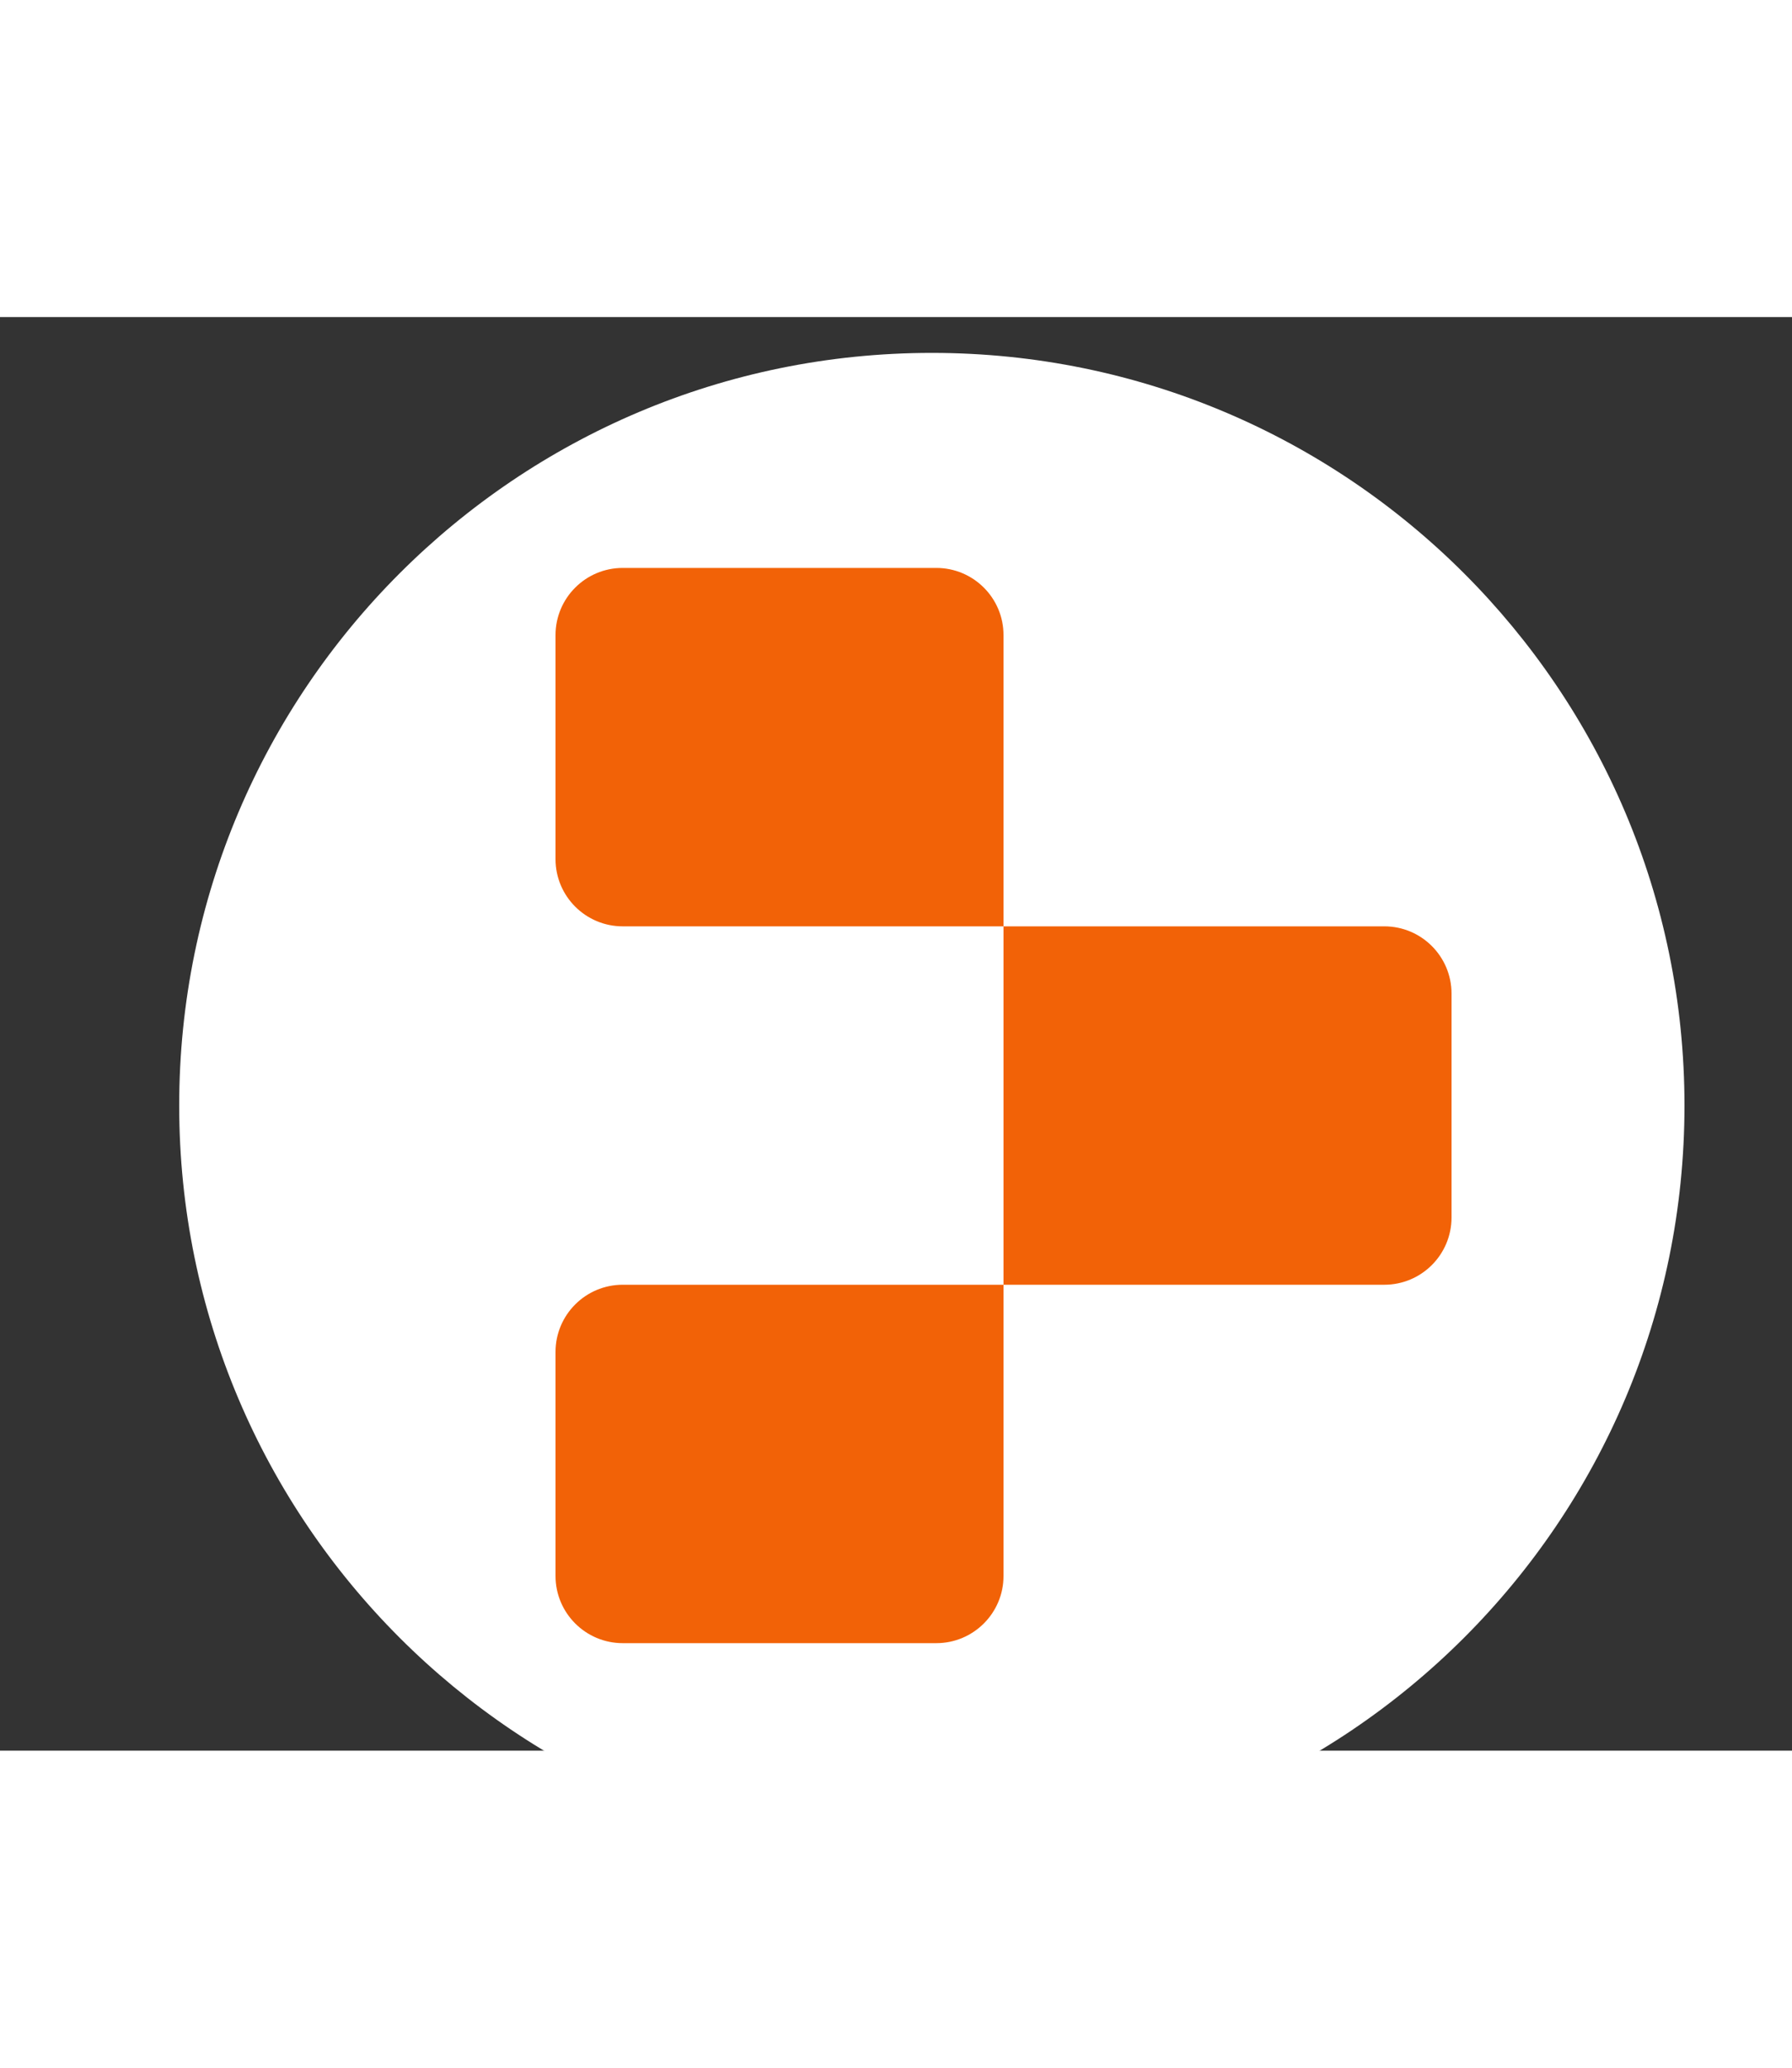
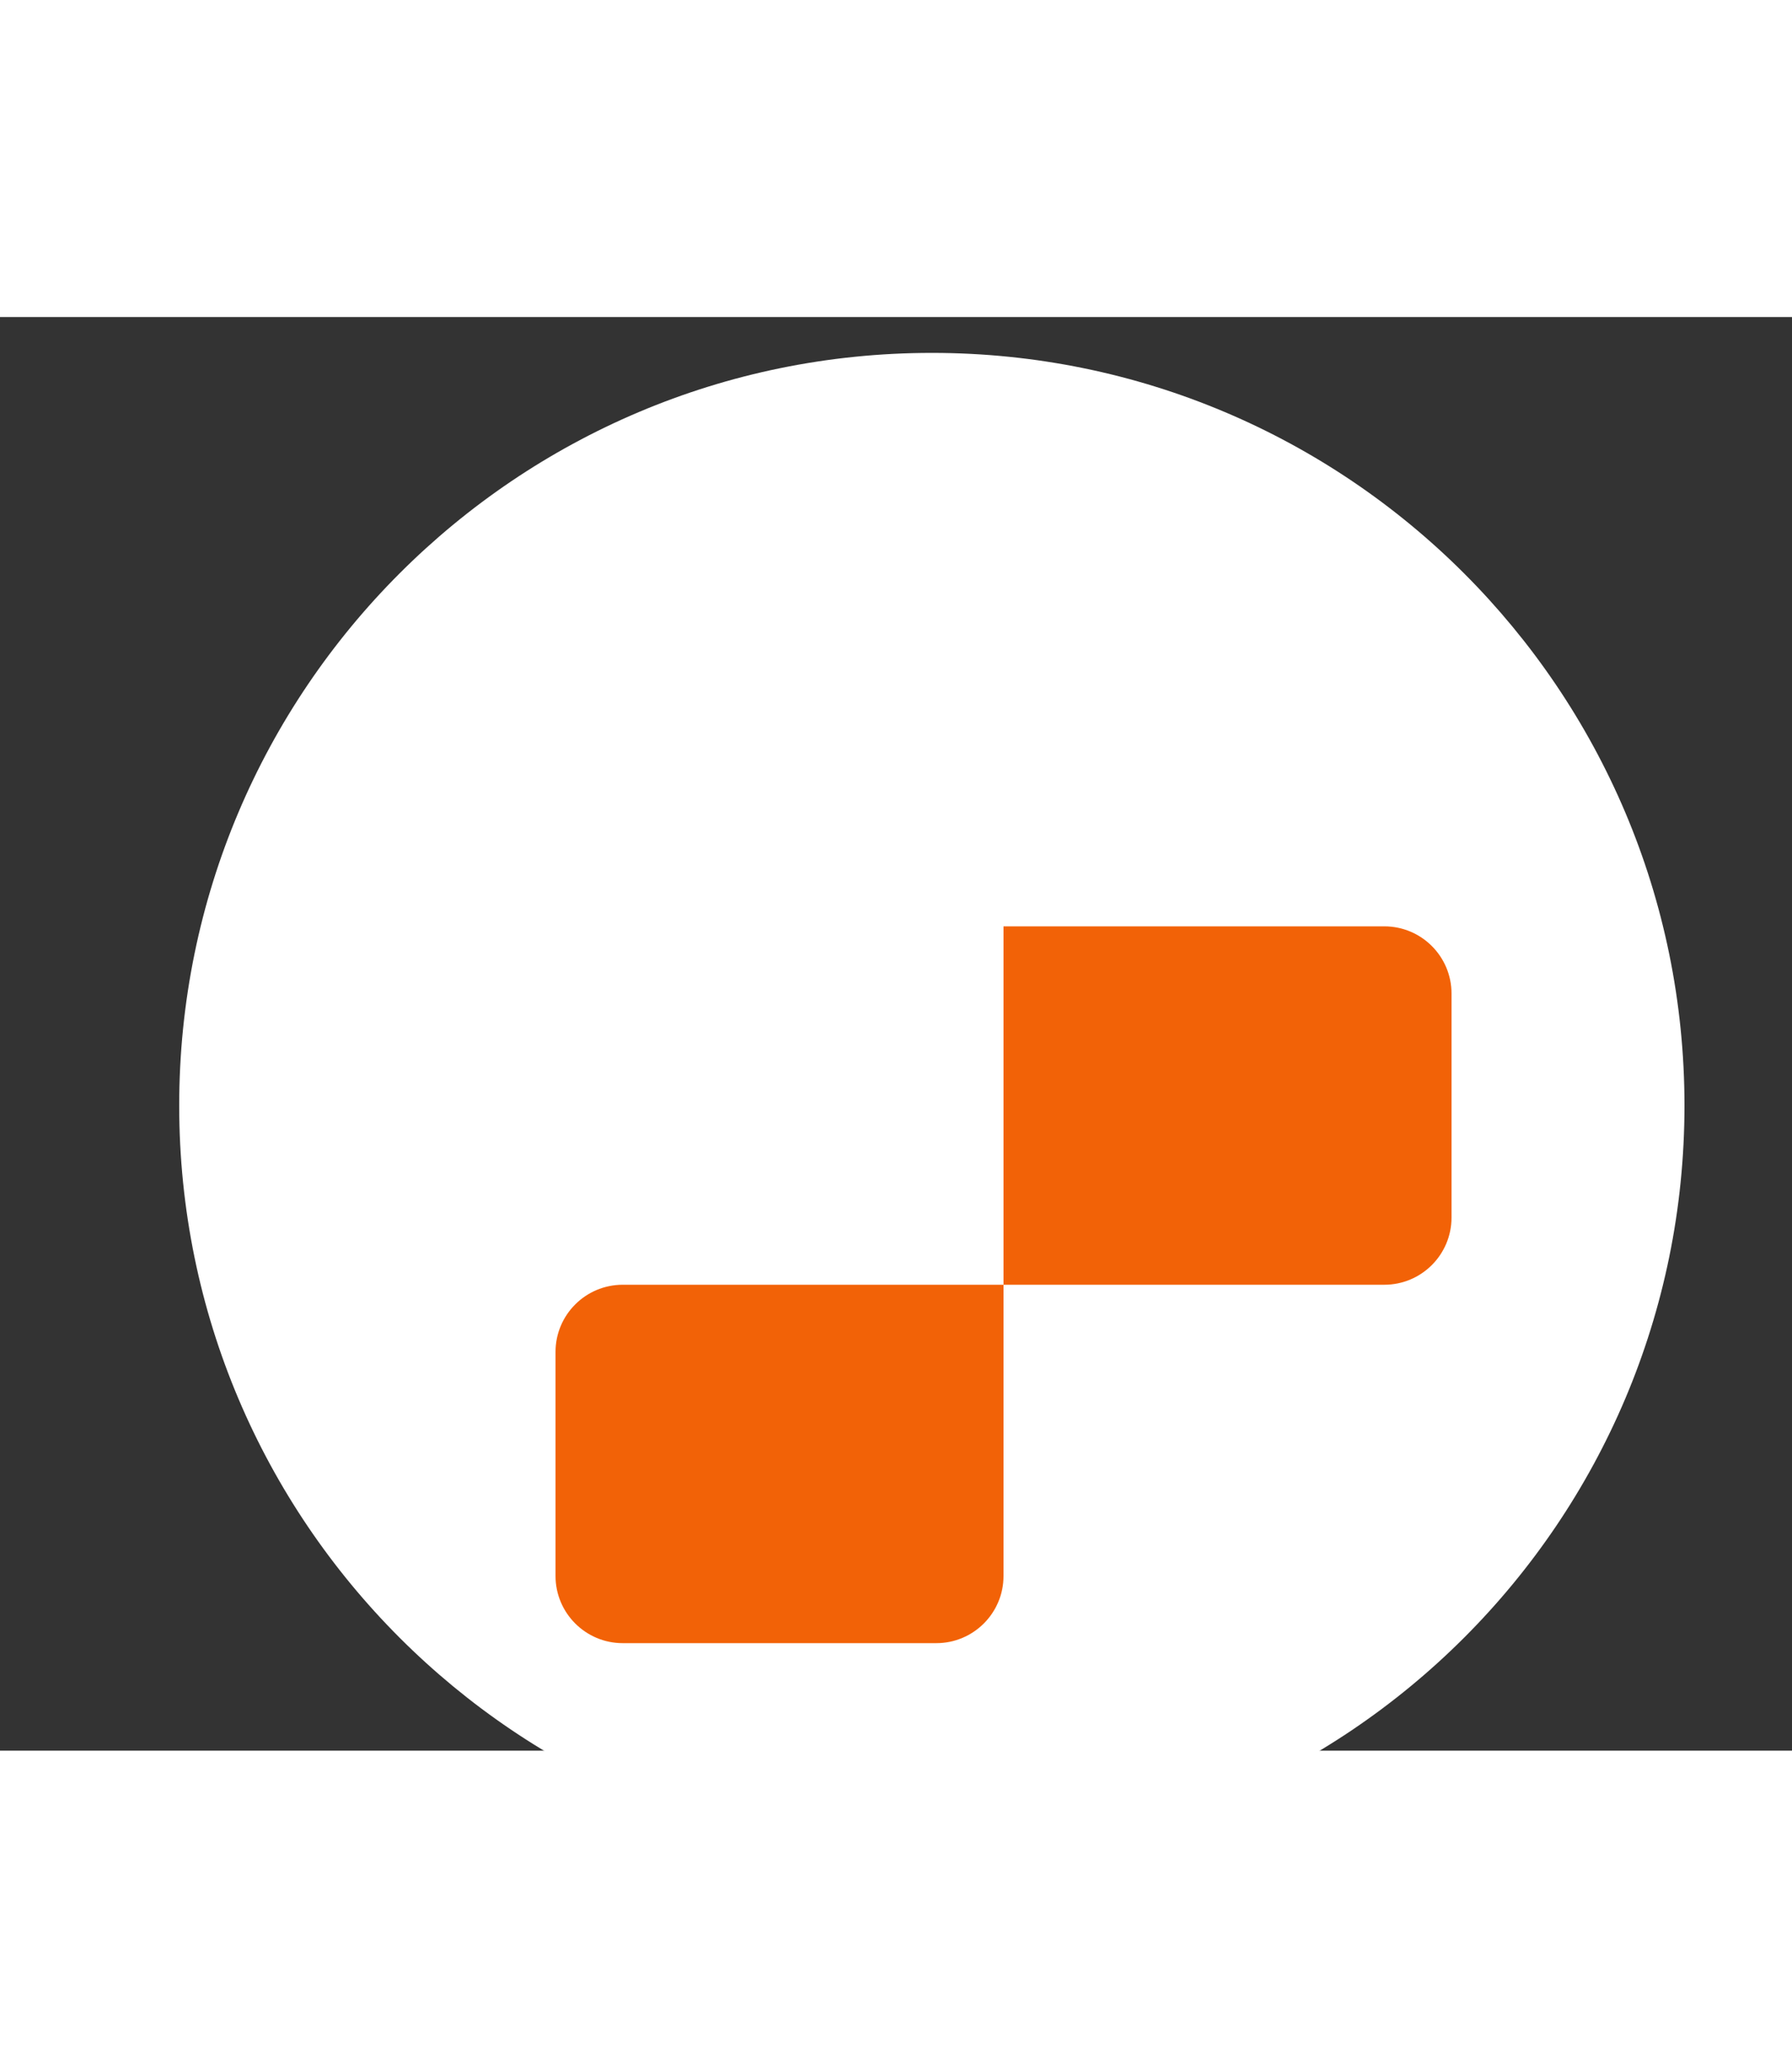
<svg xmlns="http://www.w3.org/2000/svg" width="52" height="60" viewBox="0 0 50 40" fill="none">
  <rect x="0" y="0" width="50" height="40" fill="#333333" stroke="none" />
  <g>
    <path d="M5 22C5 10.402 14.402 1 26 1C37.598 1 47 10.402 47 22C47 33.598 37.598 43 26 43C14.402 43 5 33.598 5 22Z" fill="white" />
    <g clip-path="url(#clip0_1_4111)">
-       <path d="M15.5 8.875C15.5 7.839 16.34 7 17.375 7H26.125C27.16 7 28 7.839 28 8.875V17H17.375C16.34 17 15.5 16.16 15.5 15.125V8.875Z" fill="#F26207" />
      <path d="M28 17H38.625C39.66 17 40.5 17.84 40.5 18.875V25.125C40.5 26.16 39.66 27 38.625 27H28V17Z" fill="#F26207" />
      <path d="M15.5 28.875C15.5 27.84 16.34 27 17.375 27H28V35.125C28 36.16 27.16 37 26.125 37H17.375C16.34 37 15.5 36.16 15.5 35.125V28.875Z" fill="#F26207" />
    </g>
  </g>
  <defs>
    <clipPath id="clip0_1_4111">
      <rect width="25" height="30" fill="white" transform="translate(15.5 7)" />
    </clipPath>
  </defs>
</svg>